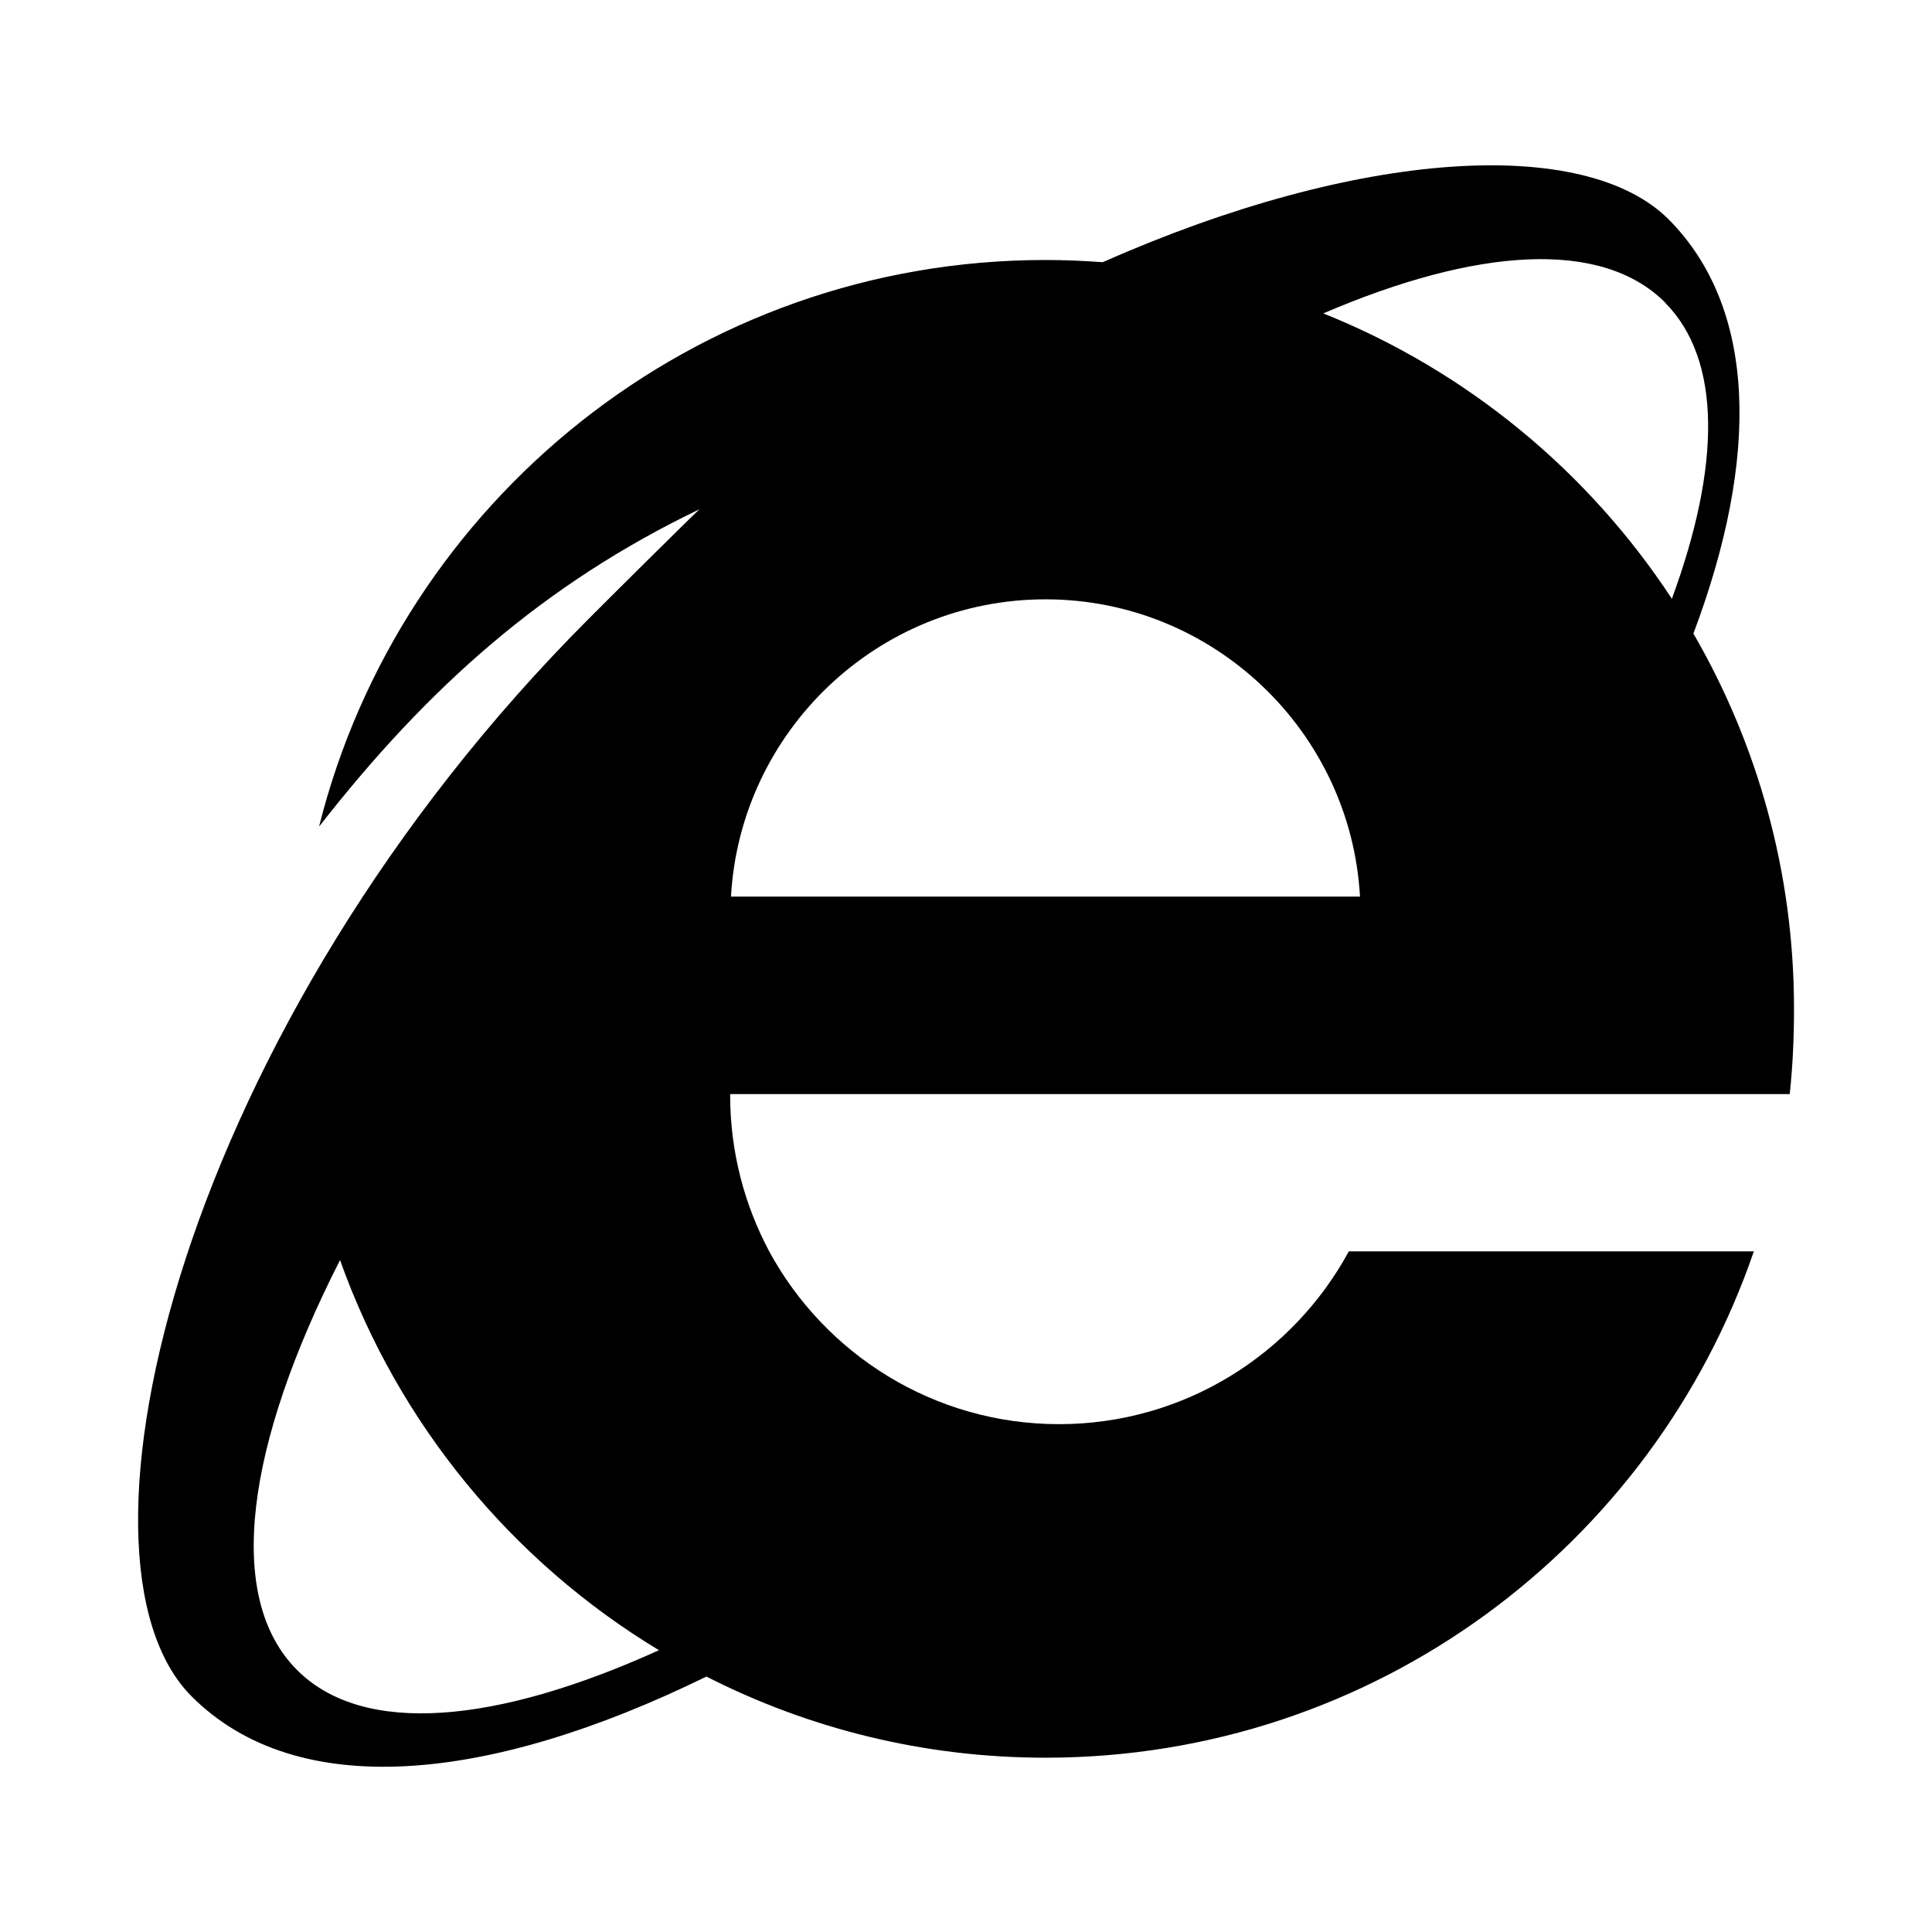
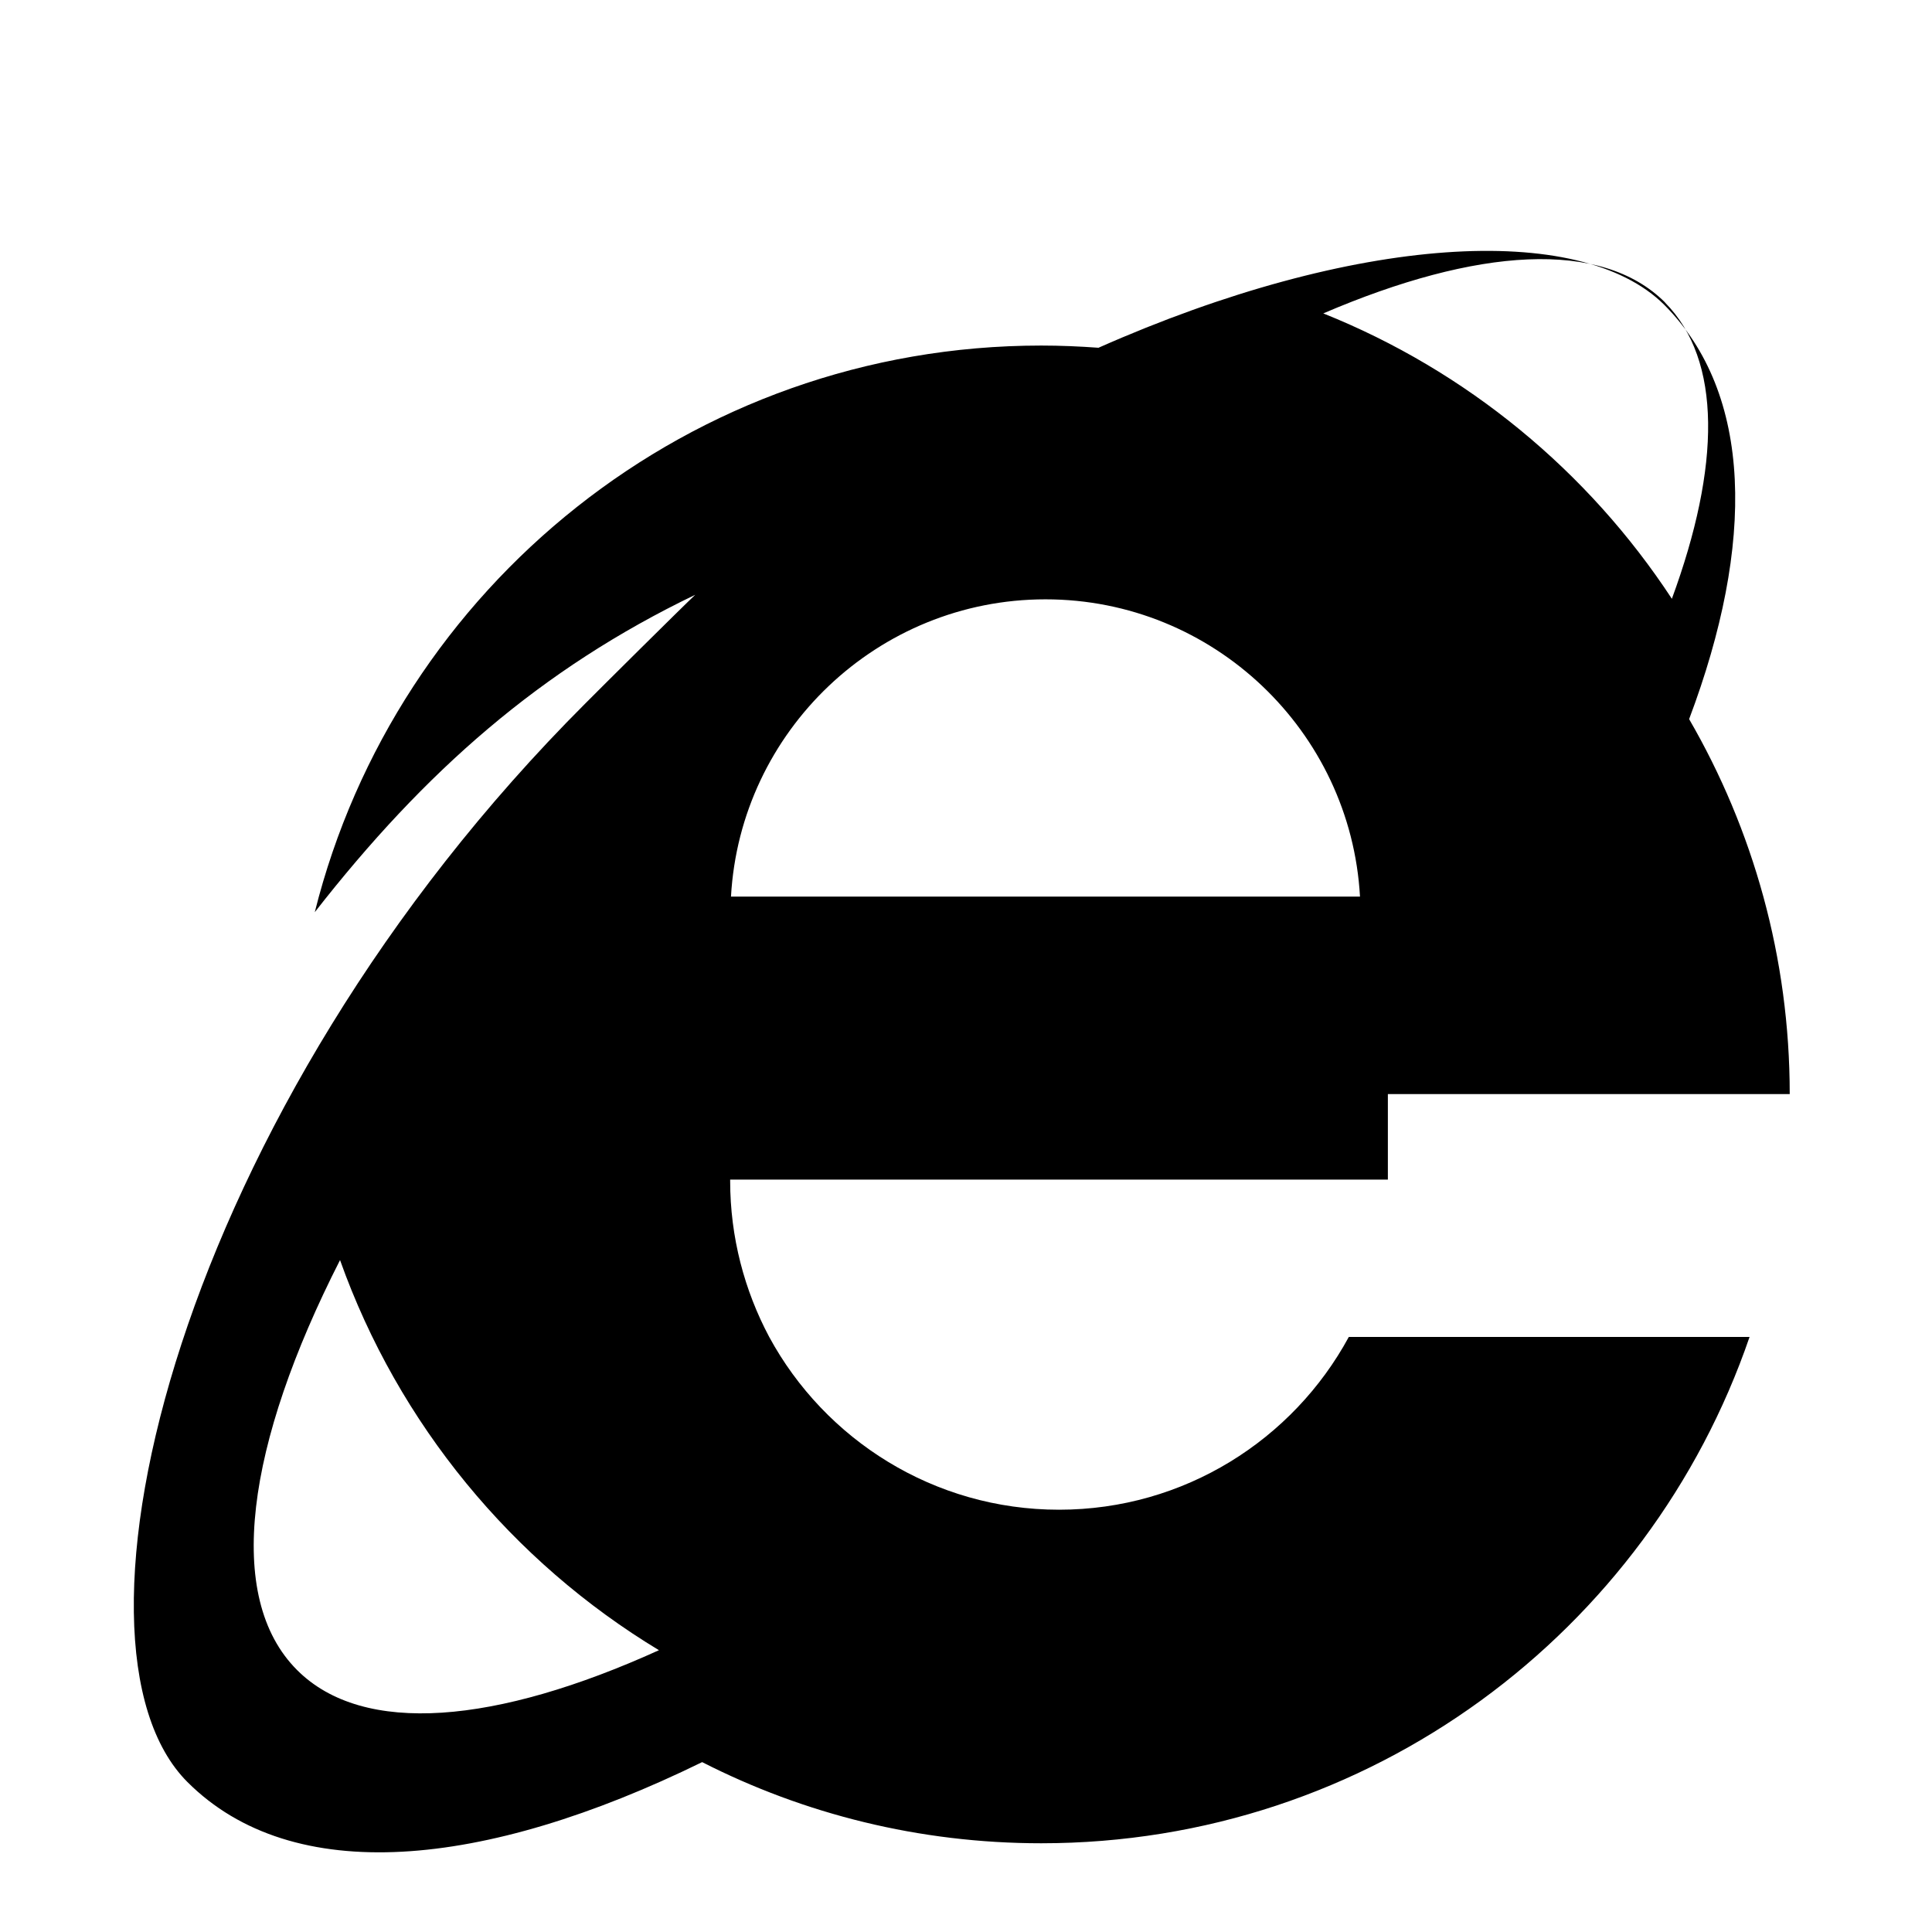
<svg xmlns="http://www.w3.org/2000/svg" fill="#000000" width="800px" height="800px" viewBox="0 0 14 14" role="img" focusable="false" aria-hidden="true">
-   <path d="m 10.057,7.928 h 2.912 C 12.991,7.726 13,7.519 13,7.308 c 0,-0.99 -0.266,-1.918 -0.729,-2.717 0.48,-1.274 0.462,-2.356 -0.18,-3.002 -0.611,-0.608 -2.249,-0.509 -4.1,0.311 -0.137,-0.01 -0.275,-0.016 -0.415,-0.016 -2.542,0 -4.674,1.749 -5.264,4.106 0.797,-1.021 1.636,-1.761 2.757,-2.3 -0.102,0.096 -0.696,0.686 -0.796,0.787 -2.955,2.954 -3.887,6.813 -2.884,7.816 0.762,0.762 2.143,0.633 3.73,-0.144 0.738,0.376 1.573,0.588 2.457,0.588 2.382,0 4.401,-1.534 5.133,-3.669 H 9.774 c -0.404,0.745 -1.193,1.252 -2.1,1.252 -0.906,0 -1.696,-0.507 -2.1,-1.252 -0.179,-0.336 -0.283,-0.722 -0.283,-1.131 v -0.009 H 10.057 z m -4.76,-1.431 c 0.067,-1.198 1.063,-2.154 2.279,-2.154 1.216,0 2.212,0.956 2.279,2.154 h -4.558 z m 6.768,-4.305 c 0.414,0.418 0.403,1.187 0.05,2.147 -0.606,-0.924 -1.487,-1.652 -2.526,-2.068 1.112,-0.477 2.016,-0.54 2.477,-0.079 z M 2.153,12.102 c -0.528,-0.528 -0.369,-1.636 0.311,-2.971 0.423,1.188 1.248,2.185 2.311,2.827 -1.177,0.534 -2.141,0.625 -2.622,0.144 z" />
+   <path d="m 10.057,7.928 h 2.912 c 0,-0.99 -0.266,-1.918 -0.729,-2.717 0.48,-1.274 0.462,-2.356 -0.18,-3.002 -0.611,-0.608 -2.249,-0.509 -4.1,0.311 -0.137,-0.01 -0.275,-0.016 -0.415,-0.016 -2.542,0 -4.674,1.749 -5.264,4.106 0.797,-1.021 1.636,-1.761 2.757,-2.3 -0.102,0.096 -0.696,0.686 -0.796,0.787 -2.955,2.954 -3.887,6.813 -2.884,7.816 0.762,0.762 2.143,0.633 3.73,-0.144 0.738,0.376 1.573,0.588 2.457,0.588 2.382,0 4.401,-1.534 5.133,-3.669 H 9.774 c -0.404,0.745 -1.193,1.252 -2.1,1.252 -0.906,0 -1.696,-0.507 -2.1,-1.252 -0.179,-0.336 -0.283,-0.722 -0.283,-1.131 v -0.009 H 10.057 z m -4.76,-1.431 c 0.067,-1.198 1.063,-2.154 2.279,-2.154 1.216,0 2.212,0.956 2.279,2.154 h -4.558 z m 6.768,-4.305 c 0.414,0.418 0.403,1.187 0.05,2.147 -0.606,-0.924 -1.487,-1.652 -2.526,-2.068 1.112,-0.477 2.016,-0.54 2.477,-0.079 z M 2.153,12.102 c -0.528,-0.528 -0.369,-1.636 0.311,-2.971 0.423,1.188 1.248,2.185 2.311,2.827 -1.177,0.534 -2.141,0.625 -2.622,0.144 z" />
</svg>